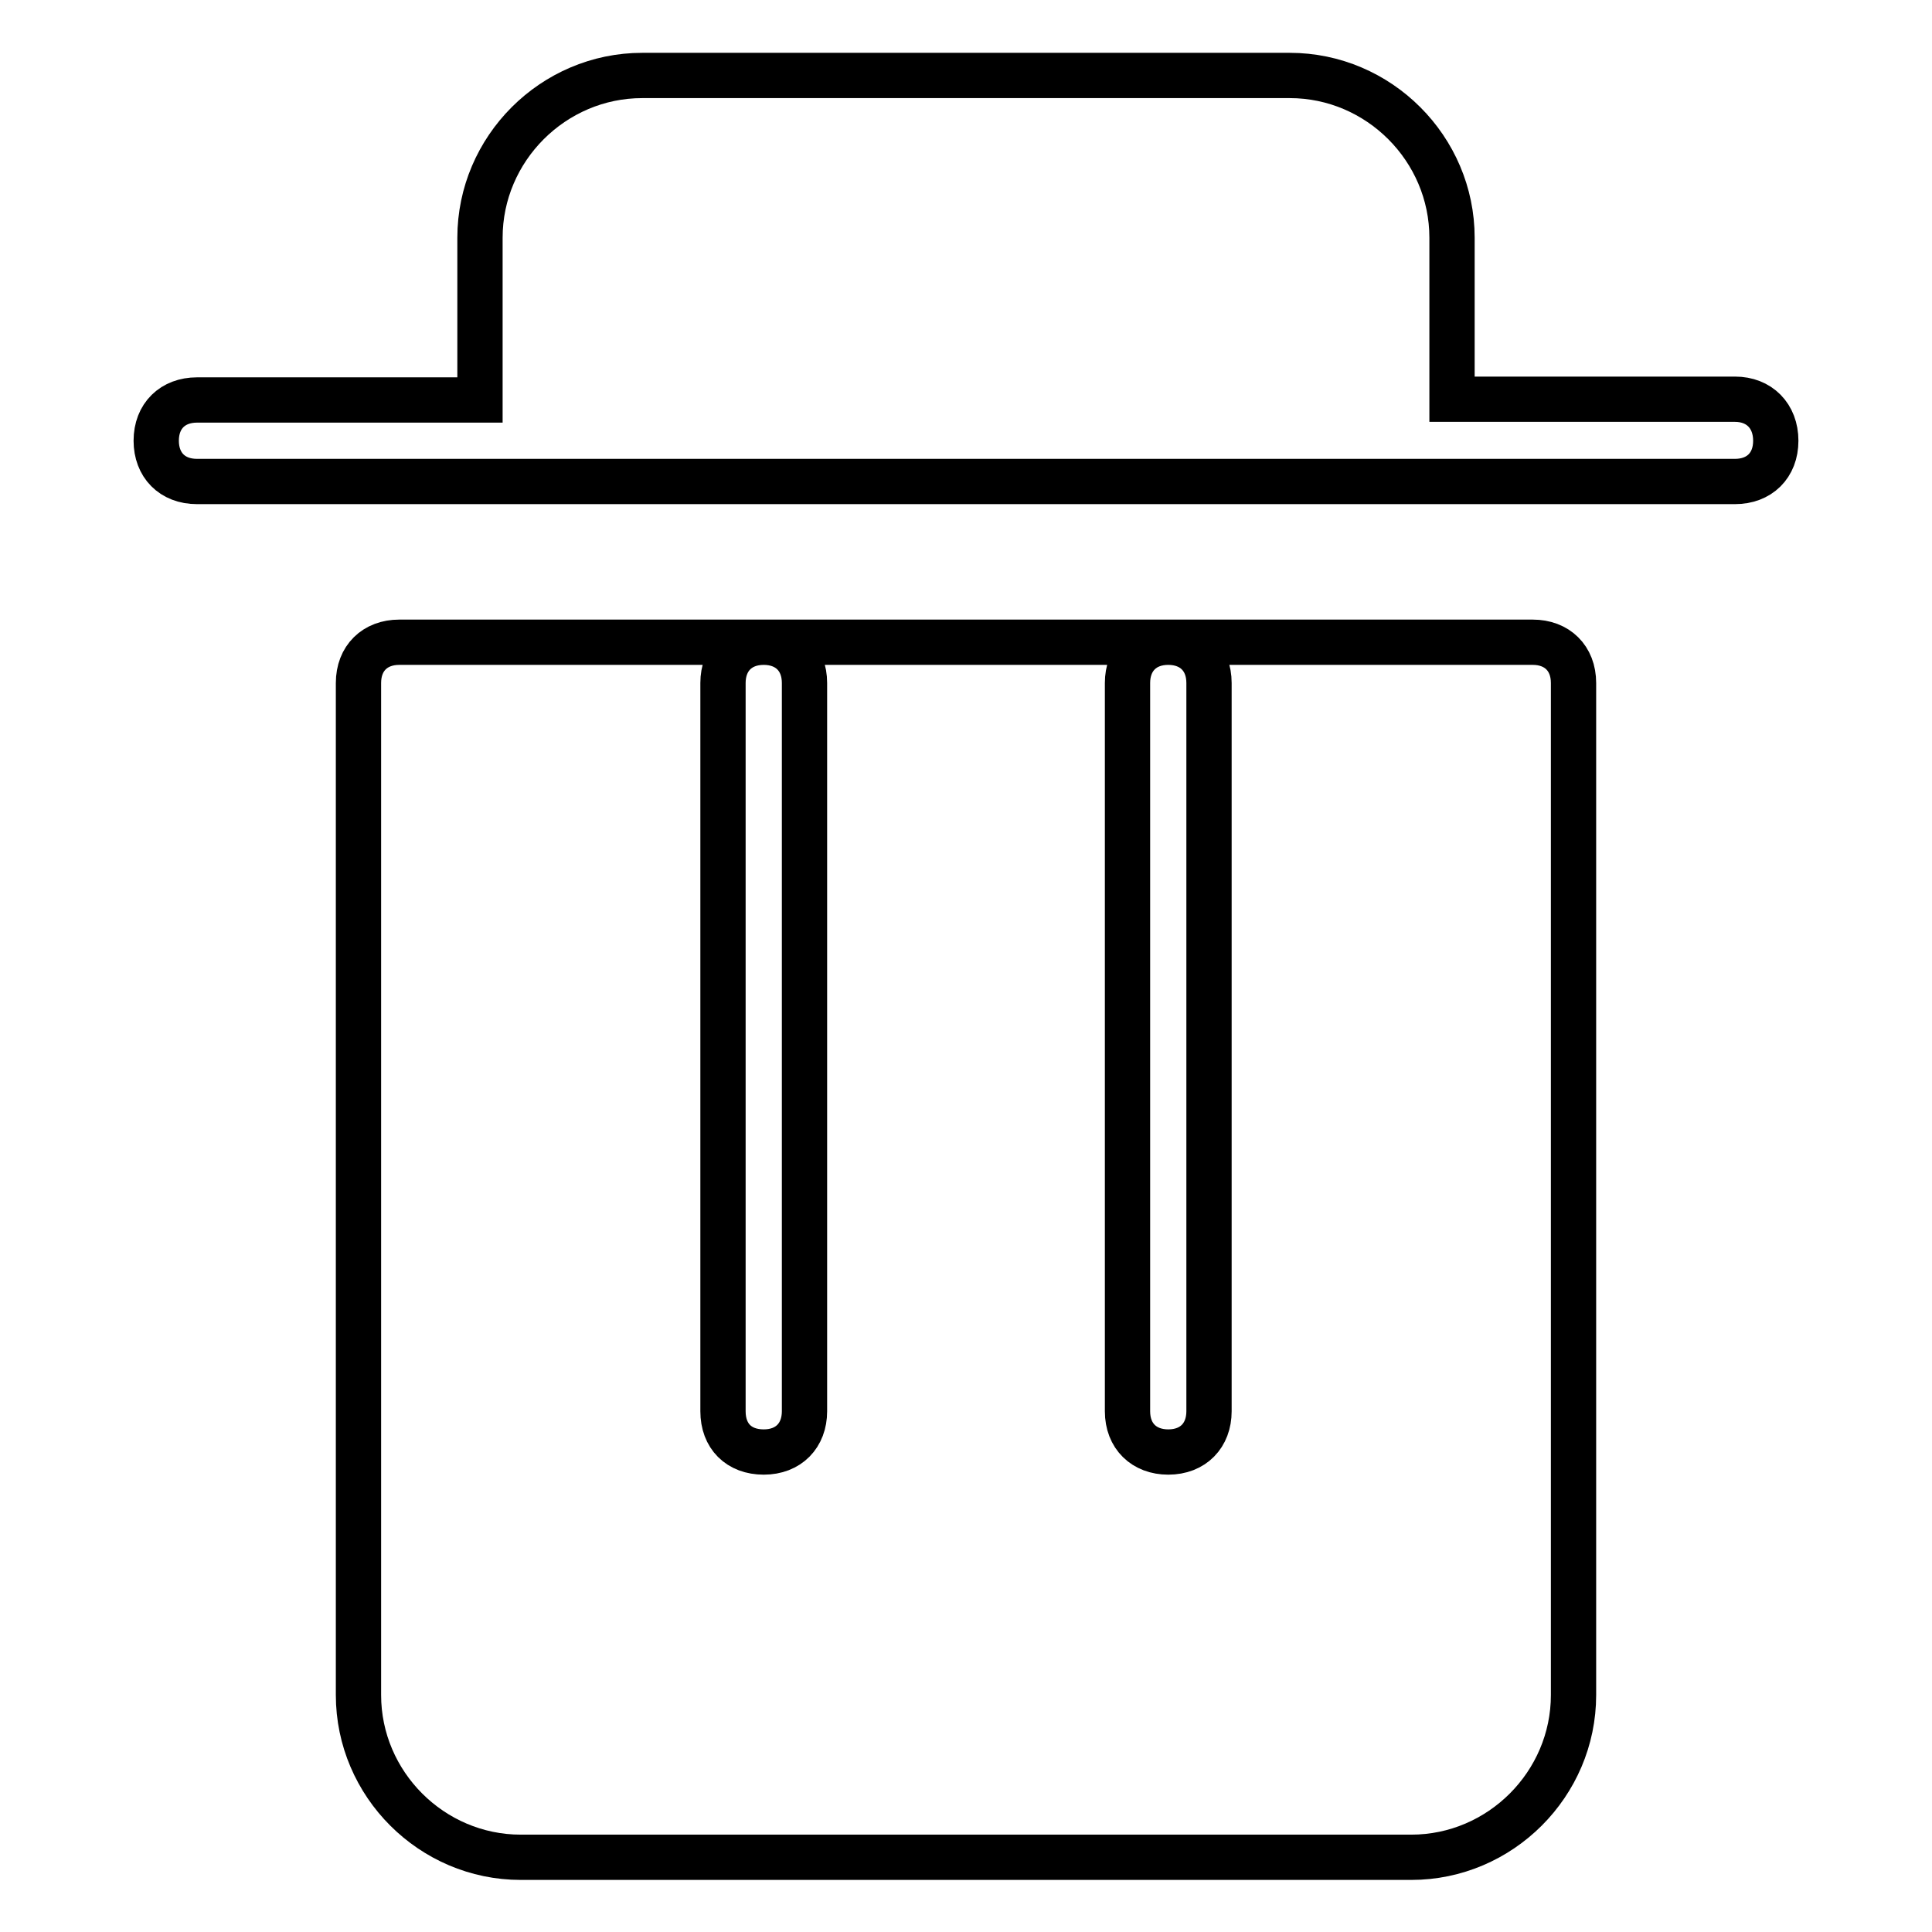
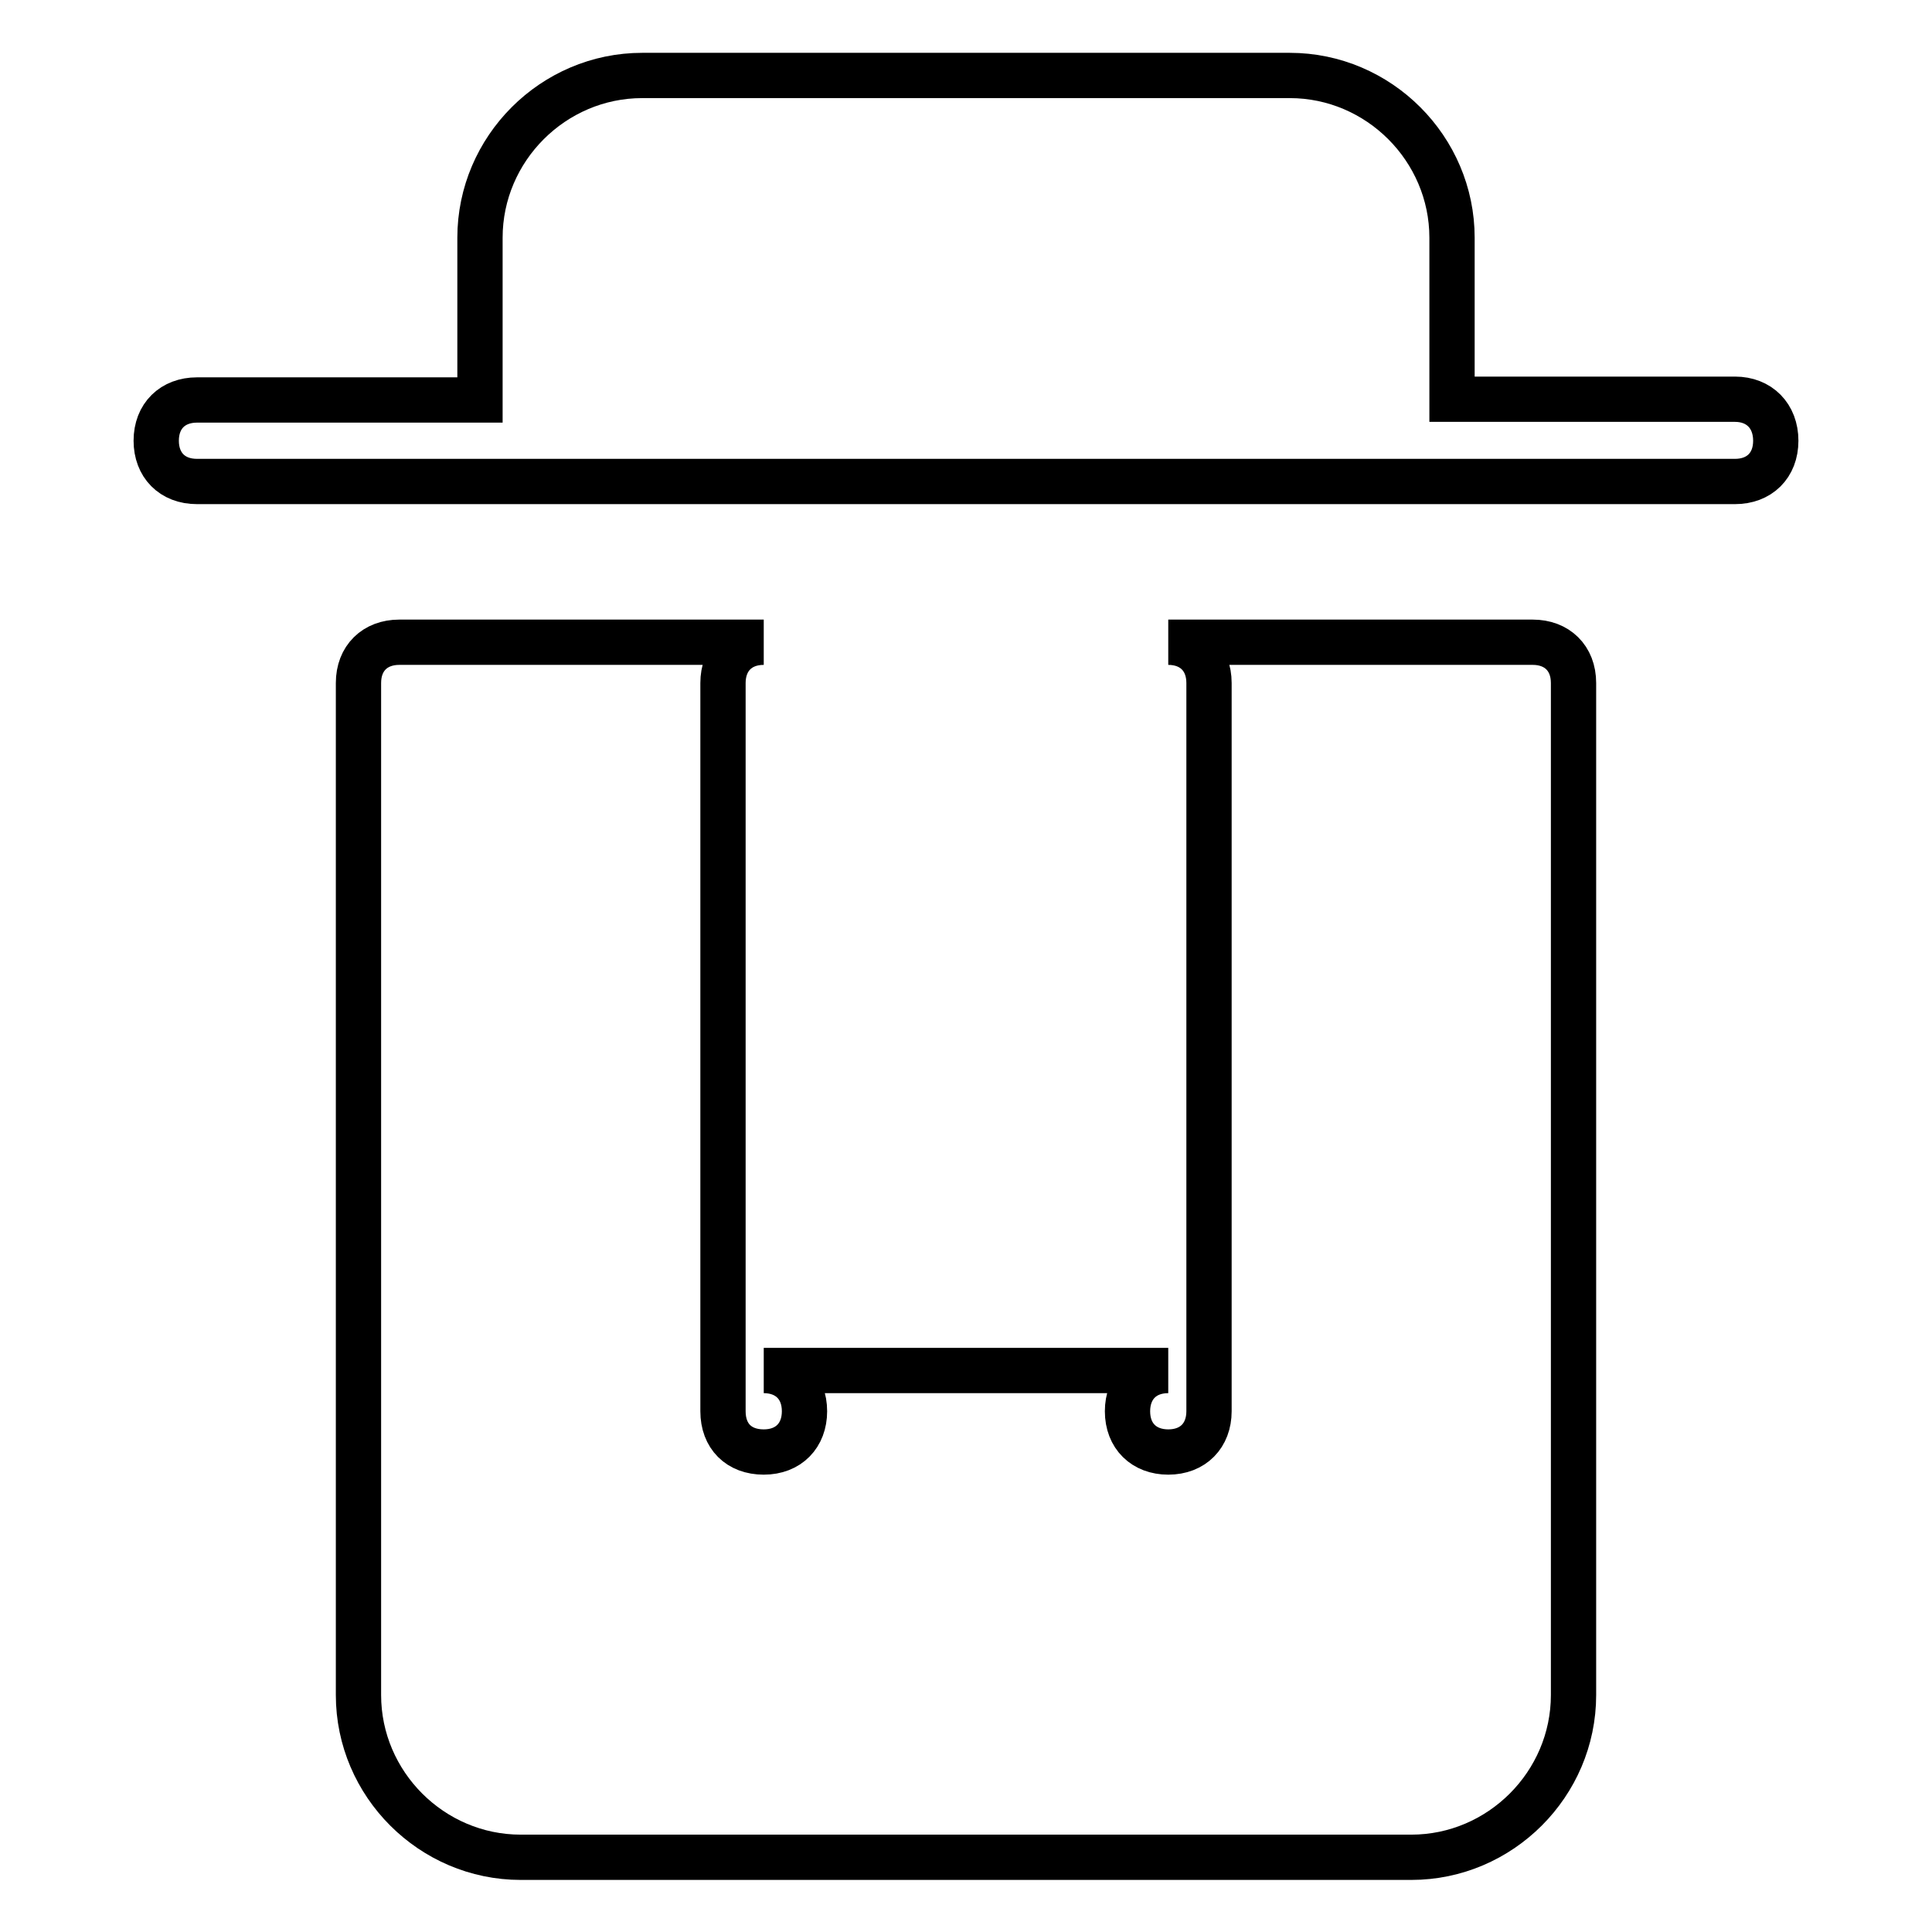
<svg xmlns="http://www.w3.org/2000/svg" version="1.1" x="0px" y="0px" viewBox="0 0 256 256" enable-background="new 0 0 256 256" xml:space="preserve">
  <g>
-     <path stroke-width="6" fill-opacity="0" stroke="#000000" d="M203.1,85.1h-48.3c3.2,0,5.4,2.1,5.4,5.4V187c0,3.2-2.1,5.4-5.4,5.4c-3.2,0-5.4-2.1-5.4-5.4V90.5 c0-3.2,2.1-5.4,5.4-5.4h-53.6c3.2,0,5.4,2.1,5.4,5.4V187c0,3.2-2.1,5.4-5.4,5.4s-5.4-2.1-5.4-5.4V90.5c0-3.2,2.1-5.4,5.4-5.4H52.9 c-3.2,0-5.4,2.1-5.4,5.4v134.1c0,11.8,9.7,21.5,21.5,21.5h118c11.8,0,21.5-9.7,21.5-21.5V90.5C208.5,87.2,206.3,85.1,203.1,85.1 L203.1,85.1z M229.9,52.9h-37.5V31.5c0-11.8-9.7-21.5-21.5-21.5H85.1c-11.8,0-21.5,9.7-21.5,21.5v21.5H26.1c-3.2,0-5.4,2.1-5.4,5.4 c0,3.2,2.1,5.4,5.4,5.4h203.8c3.2,0,5.4-2.1,5.4-5.4C235.3,55.1,233.1,52.9,229.9,52.9L229.9,52.9z" />
+     <path stroke-width="6" fill-opacity="0" stroke="#000000" d="M203.1,85.1h-48.3c3.2,0,5.4,2.1,5.4,5.4V187c0,3.2-2.1,5.4-5.4,5.4c-3.2,0-5.4-2.1-5.4-5.4c0-3.2,2.1-5.4,5.4-5.4h-53.6c3.2,0,5.4,2.1,5.4,5.4V187c0,3.2-2.1,5.4-5.4,5.4s-5.4-2.1-5.4-5.4V90.5c0-3.2,2.1-5.4,5.4-5.4H52.9 c-3.2,0-5.4,2.1-5.4,5.4v134.1c0,11.8,9.7,21.5,21.5,21.5h118c11.8,0,21.5-9.7,21.5-21.5V90.5C208.5,87.2,206.3,85.1,203.1,85.1 L203.1,85.1z M229.9,52.9h-37.5V31.5c0-11.8-9.7-21.5-21.5-21.5H85.1c-11.8,0-21.5,9.7-21.5,21.5v21.5H26.1c-3.2,0-5.4,2.1-5.4,5.4 c0,3.2,2.1,5.4,5.4,5.4h203.8c3.2,0,5.4-2.1,5.4-5.4C235.3,55.1,233.1,52.9,229.9,52.9L229.9,52.9z" />
  </g>
</svg>